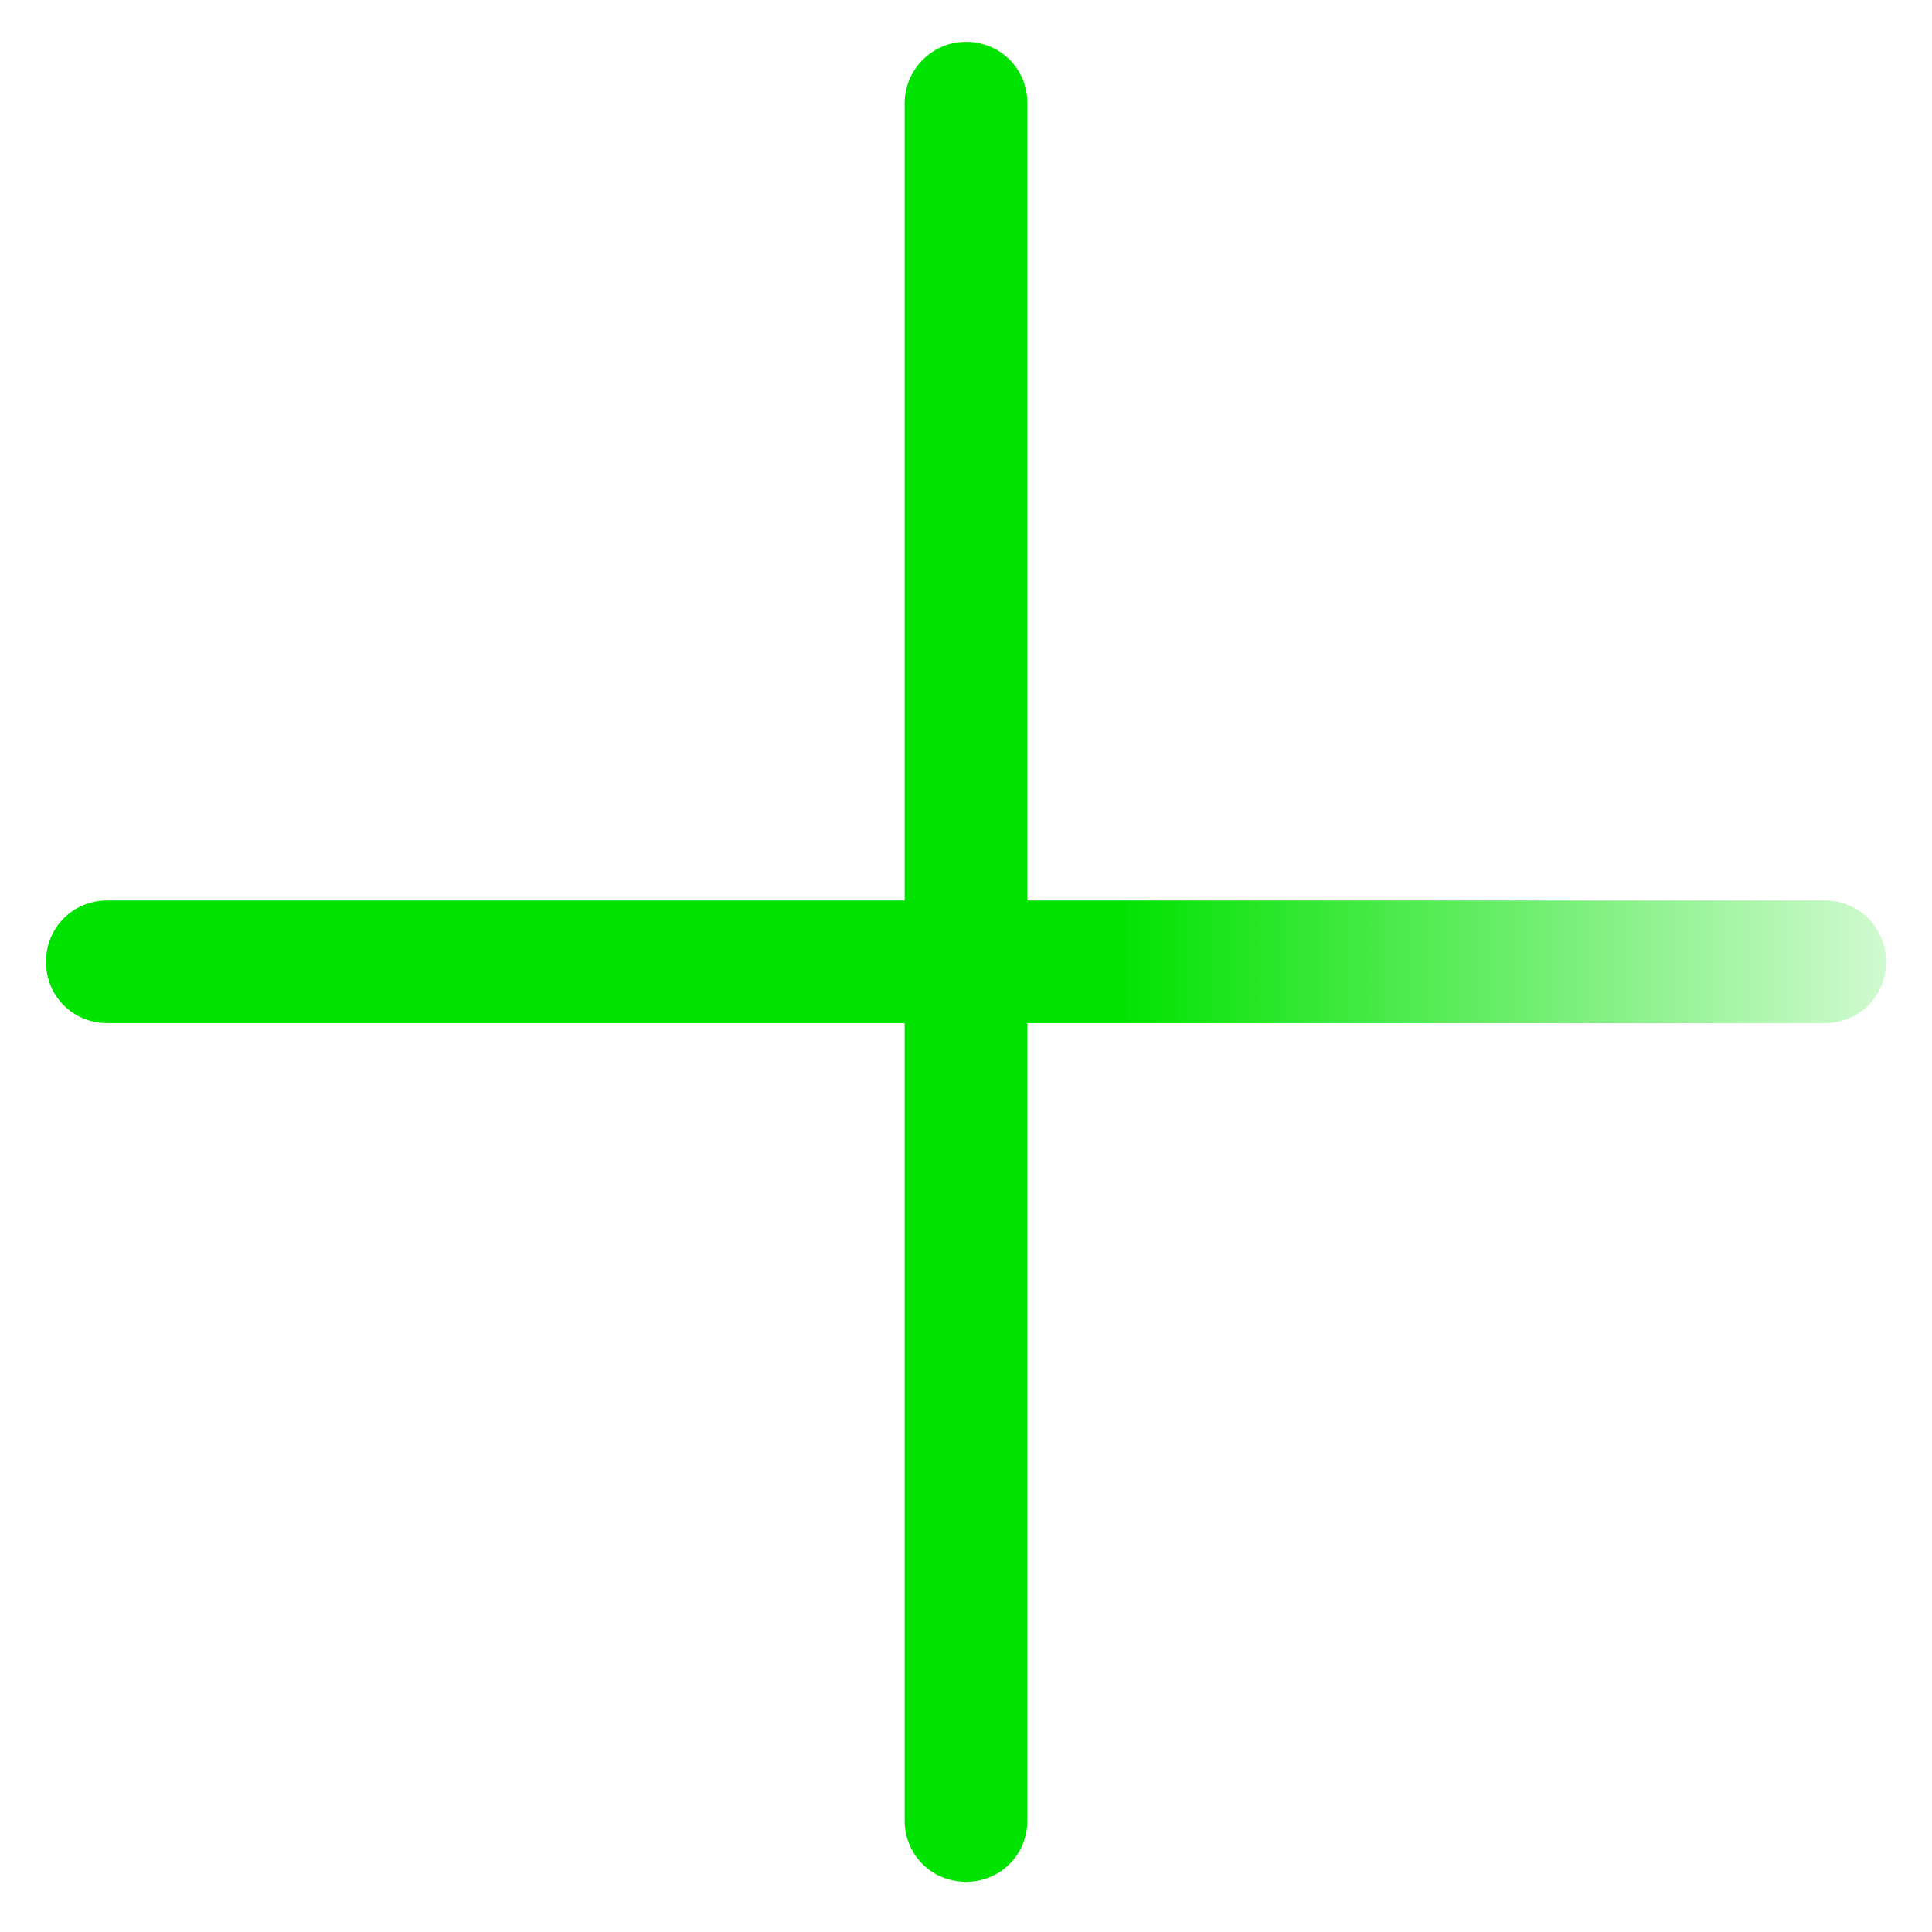
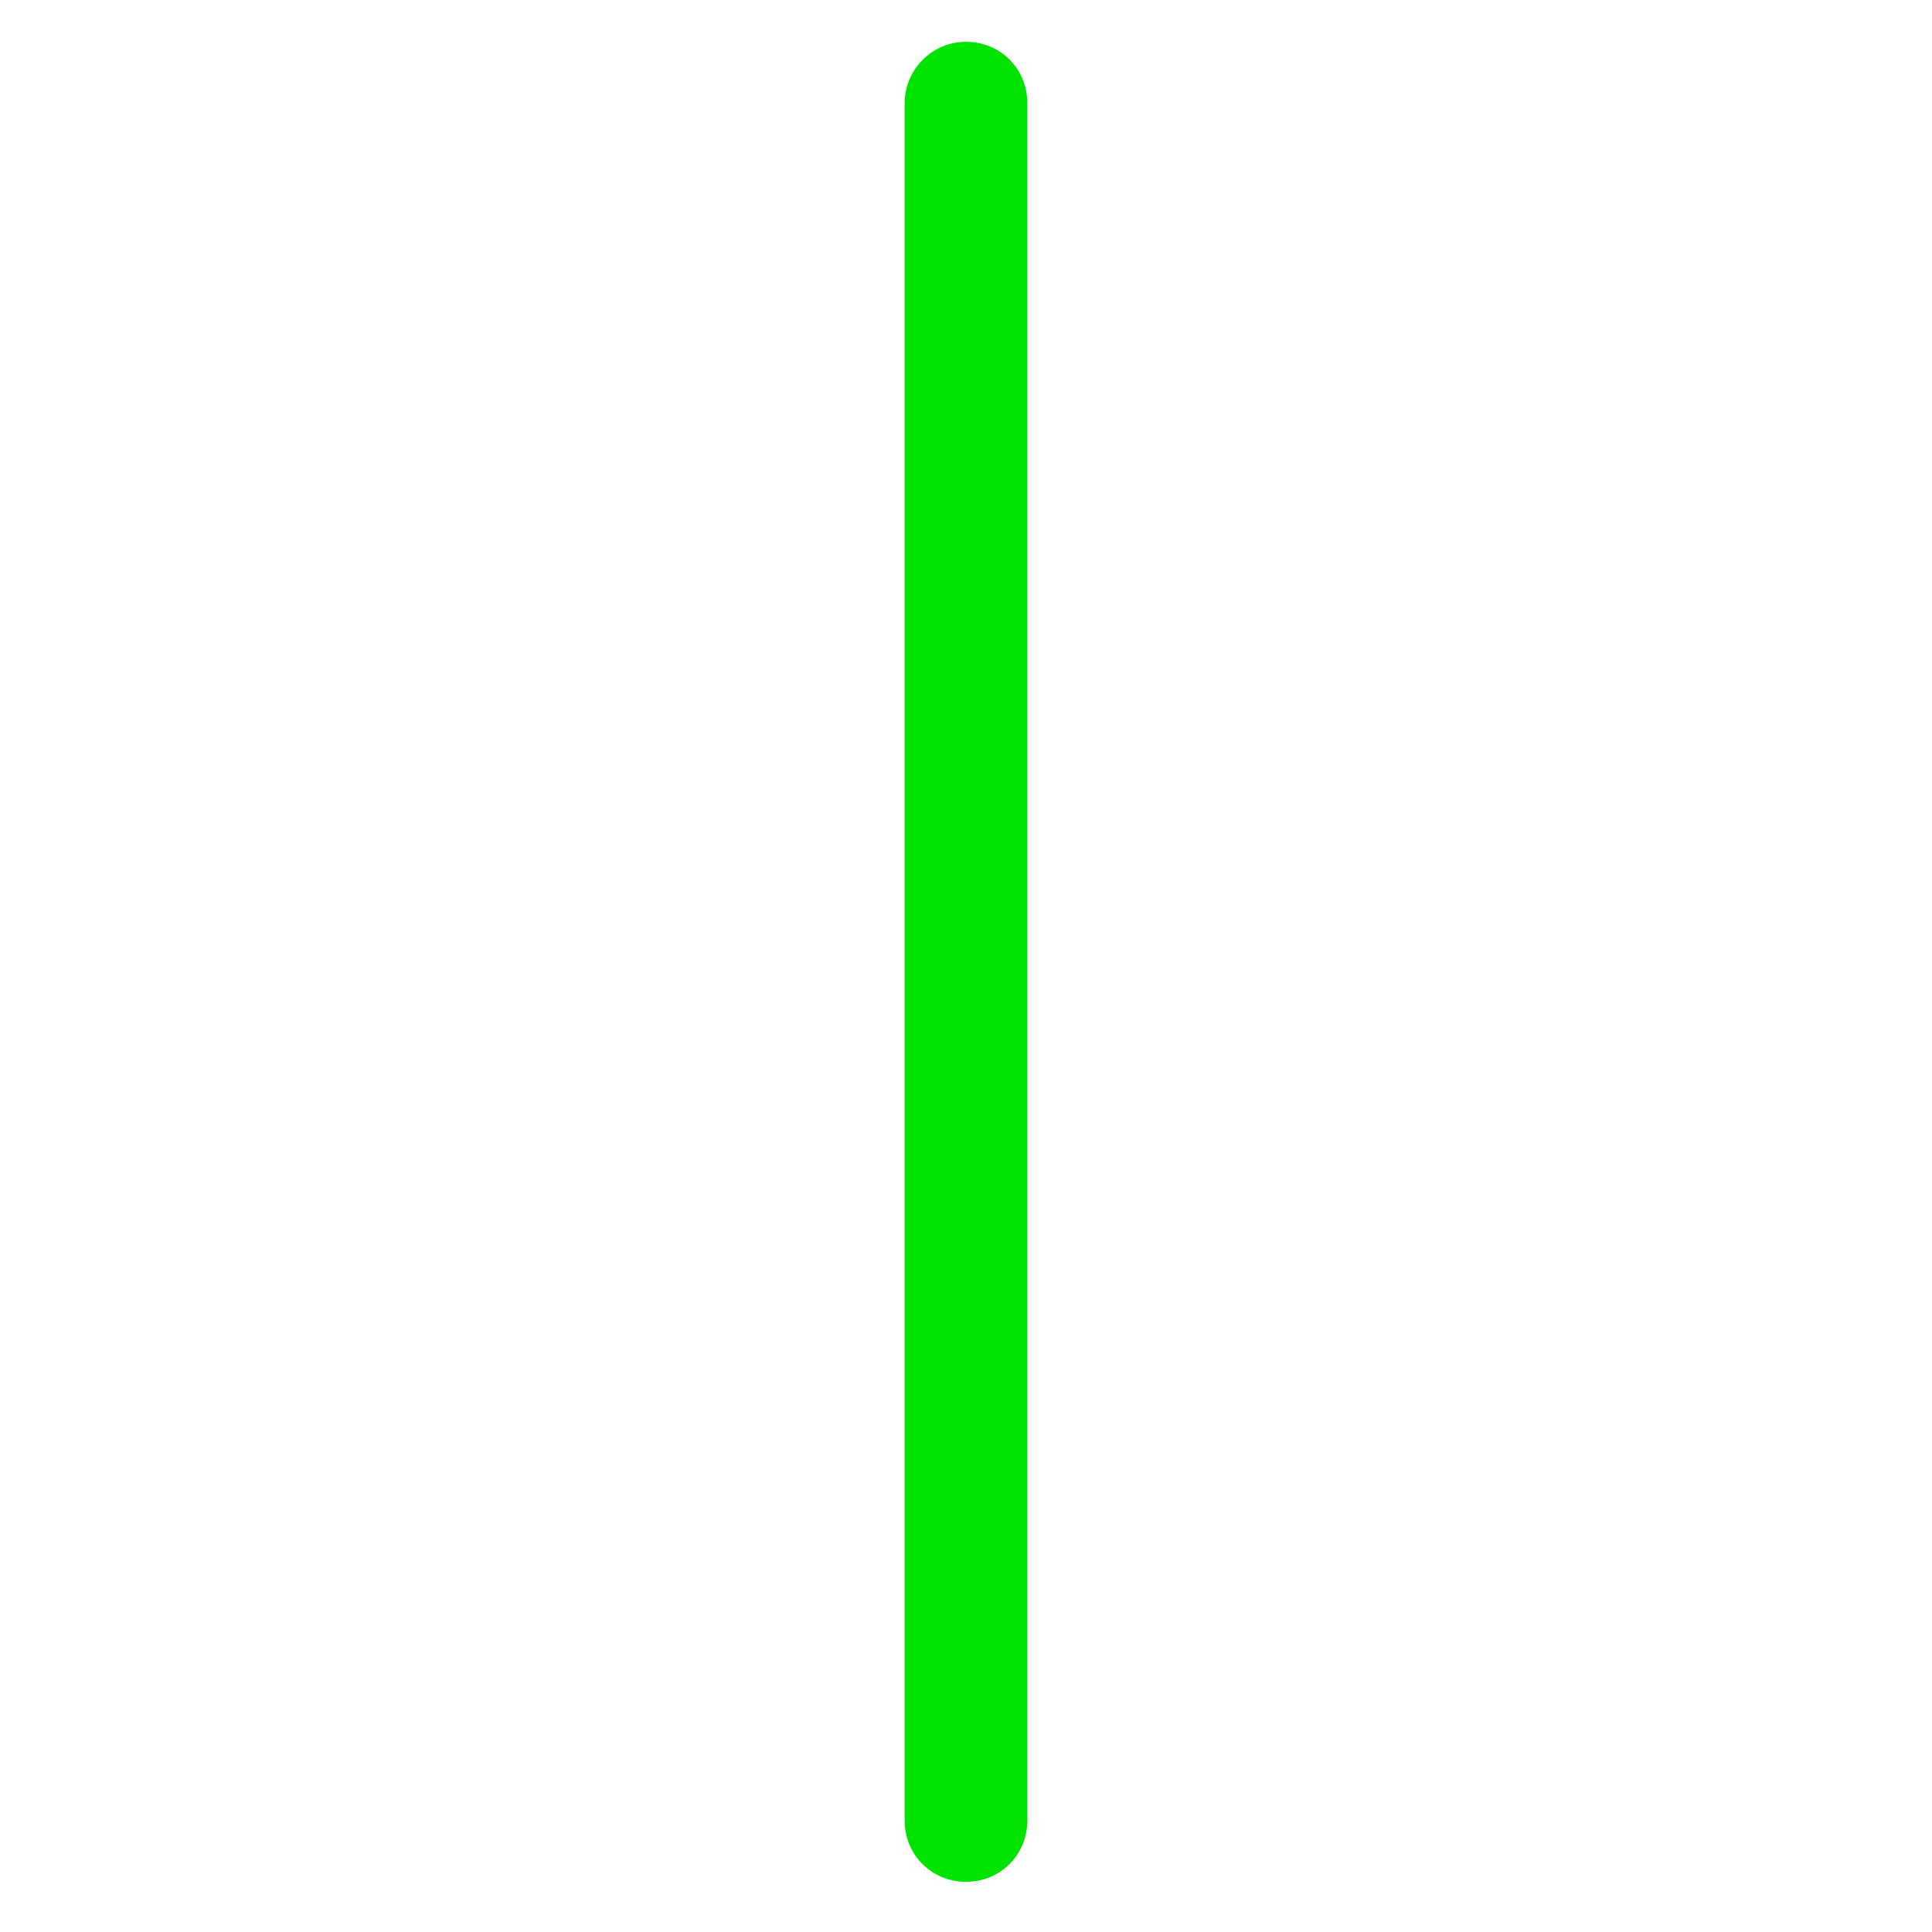
<svg xmlns="http://www.w3.org/2000/svg" width="36" height="36" viewBox="0 0 36 36" fill="none">
-   <path d="M2 16.779L34 16.779C34.64 16.779 35.143 17.282 35.143 17.922C35.143 18.562 34.64 19.065 34 19.065L2 19.065C1.36 19.065 0.857 18.562 0.857 17.922C0.857 17.282 1.36 16.779 2 16.779Z" fill="url(#paint0_linear_28639_759)" />
  <path d="M18 0.779C18.64 0.779 19.143 1.282 19.143 1.922L19.143 33.922C19.143 34.562 18.64 35.065 18 35.065C17.36 35.065 16.857 34.562 16.857 33.922L16.857 1.922C16.857 1.305 17.36 0.779 18 0.779Z" fill="#00E200" />
  <defs>
    <linearGradient id="paint0_linear_28639_759" x1="38.343" y1="17.926" x2="0.85" y2="17.926" gradientUnits="userSpaceOnUse">
      <stop stop-color="#00E200" stop-opacity="0" />
      <stop offset="0.467" stop-color="#00E200" />
    </linearGradient>
  </defs>
</svg>